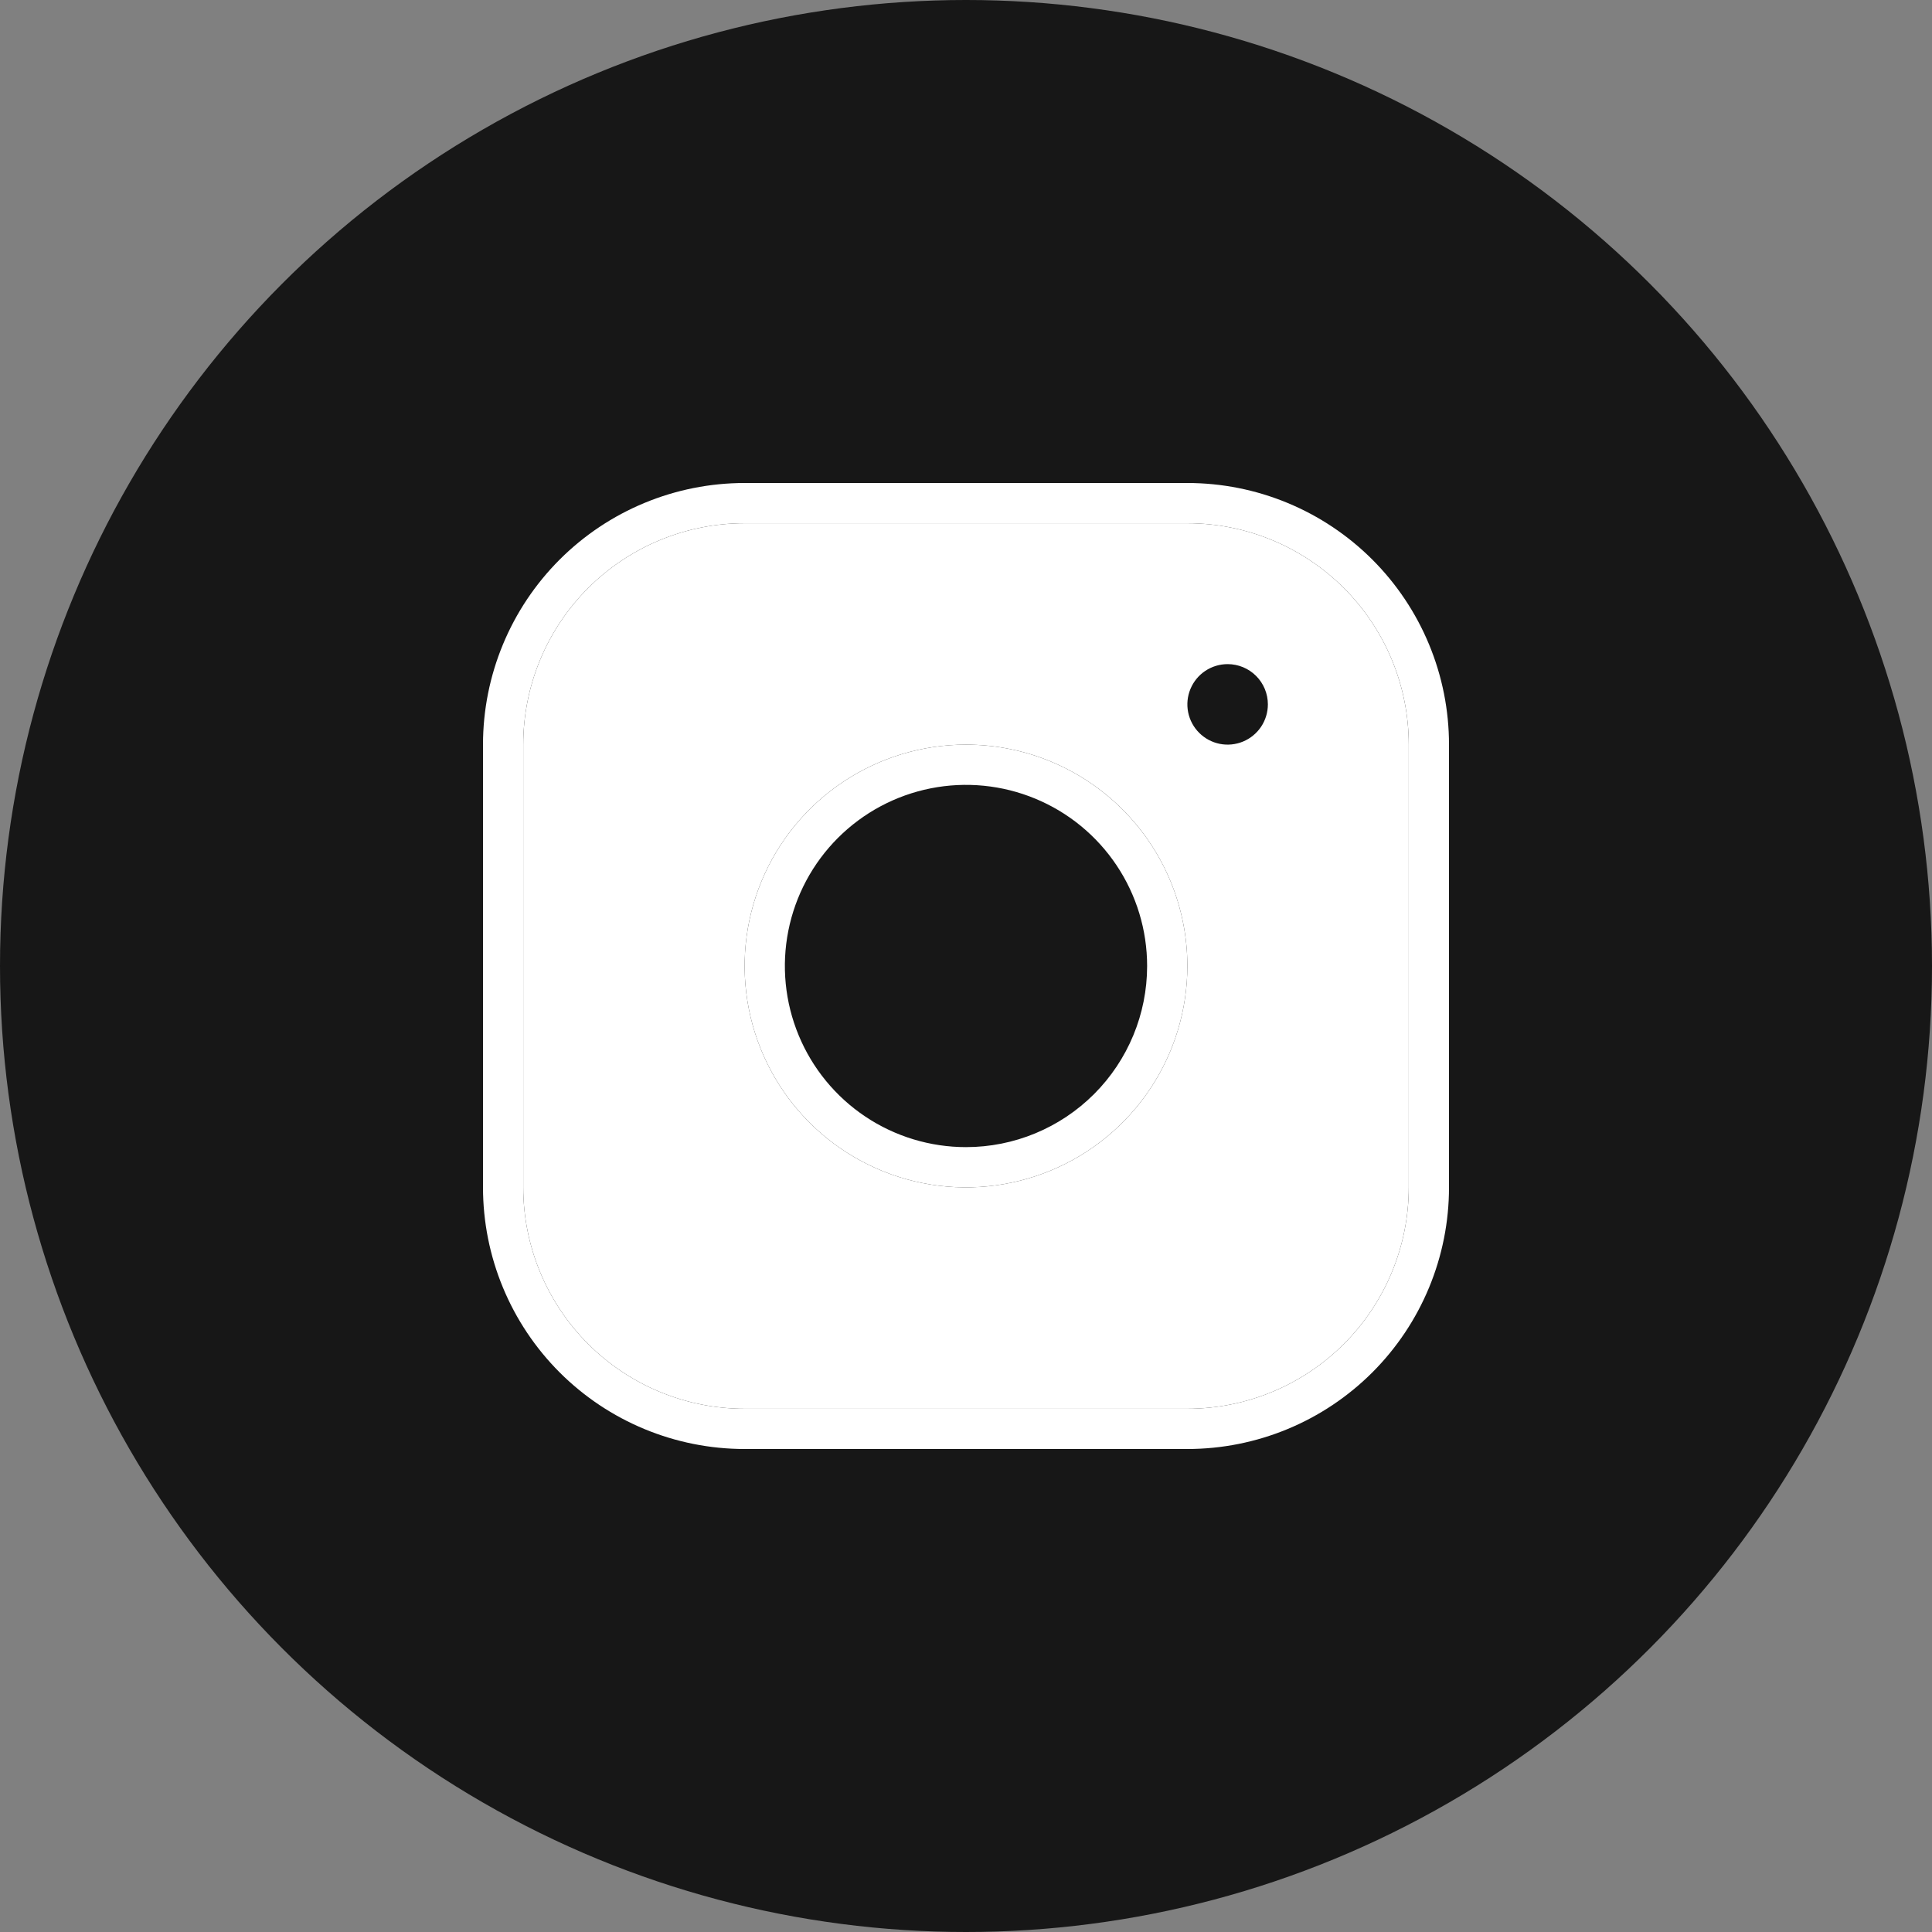
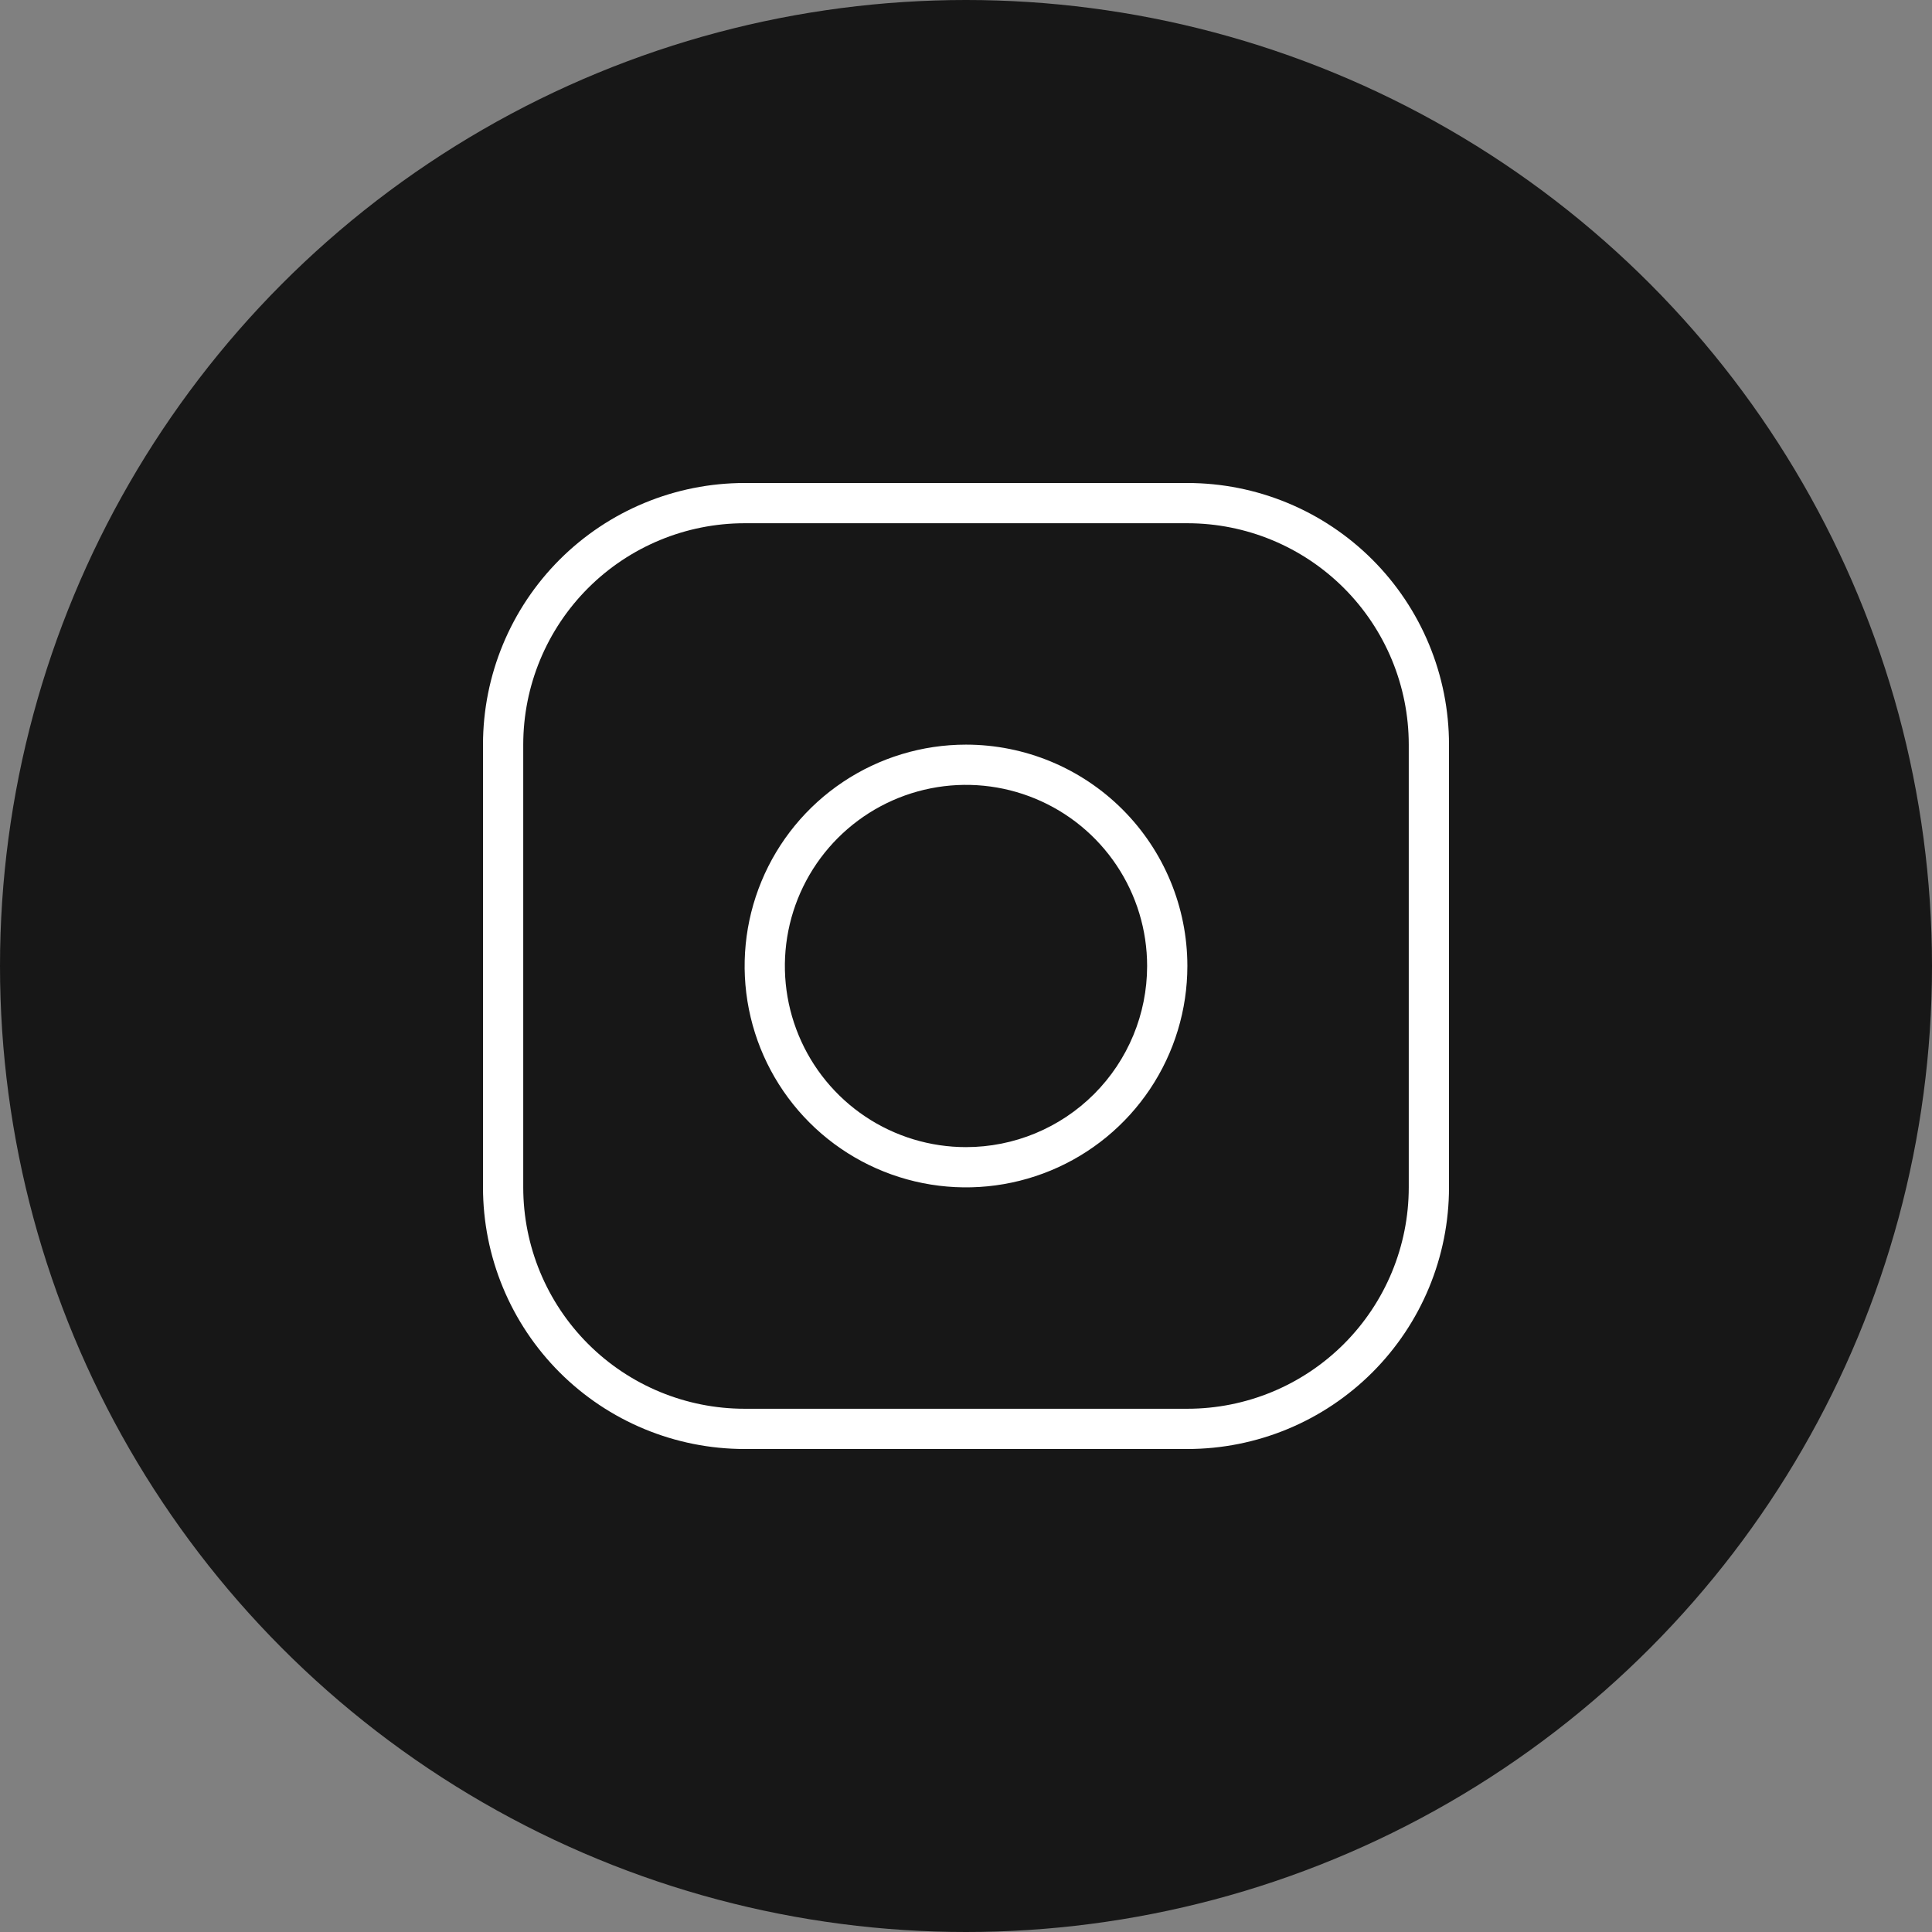
<svg xmlns="http://www.w3.org/2000/svg" width="100" height="100" viewBox="0 0 100 100" fill="none">
  <rect x="0" y="0" width="100" height="100" fill="#808080" stroke="none" />
  <circle cx="50" cy="50" r="50" fill="#171717" />
  <path fill-rule="evenodd" clip-rule="evenodd" d="M43.634 40.473C45.518 39.214 47.734 38.542 50 38.542C53.039 38.542 55.953 39.749 58.102 41.898C60.251 44.047 61.458 46.961 61.458 50C61.458 52.266 60.786 54.482 59.527 56.366C58.268 58.25 56.479 59.719 54.385 60.586C52.291 61.453 49.987 61.68 47.765 61.238C45.542 60.796 43.5 59.705 41.898 58.102C40.295 56.5 39.204 54.458 38.762 52.235C38.32 50.013 38.547 47.709 39.414 45.615C40.281 43.521 41.75 41.732 43.634 40.473ZM44.791 57.795C46.333 58.825 48.146 59.375 50 59.375C52.486 59.375 54.871 58.387 56.629 56.629C58.387 54.871 59.375 52.486 59.375 50C59.375 48.146 58.825 46.333 57.795 44.791C56.765 43.25 55.301 42.048 53.588 41.339C51.875 40.629 49.99 40.443 48.171 40.805C46.352 41.167 44.682 42.06 43.371 43.371C42.06 44.682 41.167 46.352 40.805 48.171C40.443 49.99 40.629 51.875 41.339 53.588C42.048 55.301 43.25 56.765 44.791 57.795ZM38.542 25H61.458C63.237 25 64.998 25.35 66.641 26.031C68.284 26.711 69.776 27.709 71.034 28.966C72.291 30.224 73.289 31.716 73.969 33.359C74.65 35.002 75 36.763 75 38.542V61.458C75 63.237 74.65 64.998 73.969 66.641C73.289 68.284 72.291 69.776 71.034 71.034C69.776 72.291 68.284 73.289 66.641 73.969C64.998 74.65 63.237 75 61.458 75H38.542C34.95 75 31.506 73.573 28.966 71.034C27.709 69.776 26.711 68.284 26.031 66.641C25.35 64.998 25 63.237 25 61.458V38.542C25 34.95 26.427 31.506 28.966 28.966C31.506 26.427 34.95 25 38.542 25ZM69.561 69.561C71.71 67.412 72.917 64.497 72.917 61.458V38.542C72.917 35.503 71.71 32.588 69.561 30.439C67.412 28.291 64.497 27.083 61.458 27.083H38.542C35.503 27.083 32.588 28.291 30.439 30.439C28.291 32.588 27.083 35.503 27.083 38.542V61.458C27.083 64.497 28.291 67.412 30.439 69.561C32.588 71.71 35.503 72.917 38.542 72.917H61.458C64.497 72.917 67.412 71.71 69.561 69.561Z" fill="white" />
-   <path fill-rule="evenodd" clip-rule="evenodd" d="M72.917 61.458C72.917 64.497 71.71 67.412 69.561 69.561C67.412 71.71 64.497 72.917 61.458 72.917H38.542C35.503 72.917 32.588 71.71 30.439 69.561C28.291 67.412 27.083 64.497 27.083 61.458V38.542C27.083 35.503 28.291 32.588 30.439 30.439C32.588 28.291 35.503 27.083 38.542 27.083H61.458C64.497 27.083 67.412 28.291 69.561 30.439C71.71 32.588 72.917 35.503 72.917 38.542V61.458ZM43.634 40.473C45.518 39.214 47.734 38.542 50 38.542C53.039 38.542 55.953 39.749 58.102 41.898C60.251 44.047 61.458 46.961 61.458 50C61.458 52.266 60.786 54.482 59.527 56.366C58.268 58.25 56.479 59.719 54.385 60.586C52.291 61.453 49.987 61.68 47.765 61.238C45.542 60.796 43.5 59.705 41.898 58.102C40.295 56.5 39.204 54.458 38.762 52.235C38.32 50.013 38.547 47.709 39.414 45.615C40.281 43.521 41.75 41.732 43.634 40.473ZM65.274 37.616C65.503 37.273 65.625 36.87 65.625 36.458C65.625 35.906 65.406 35.376 65.015 34.985C64.624 34.594 64.094 34.375 63.542 34.375C63.13 34.375 62.727 34.497 62.384 34.726C62.042 34.955 61.775 35.28 61.617 35.661C61.459 36.042 61.418 36.461 61.498 36.865C61.579 37.269 61.777 37.64 62.069 37.931C62.36 38.223 62.731 38.421 63.135 38.502C63.539 38.582 63.958 38.541 64.339 38.383C64.72 38.225 65.045 37.958 65.274 37.616Z" fill="white" />
</svg>